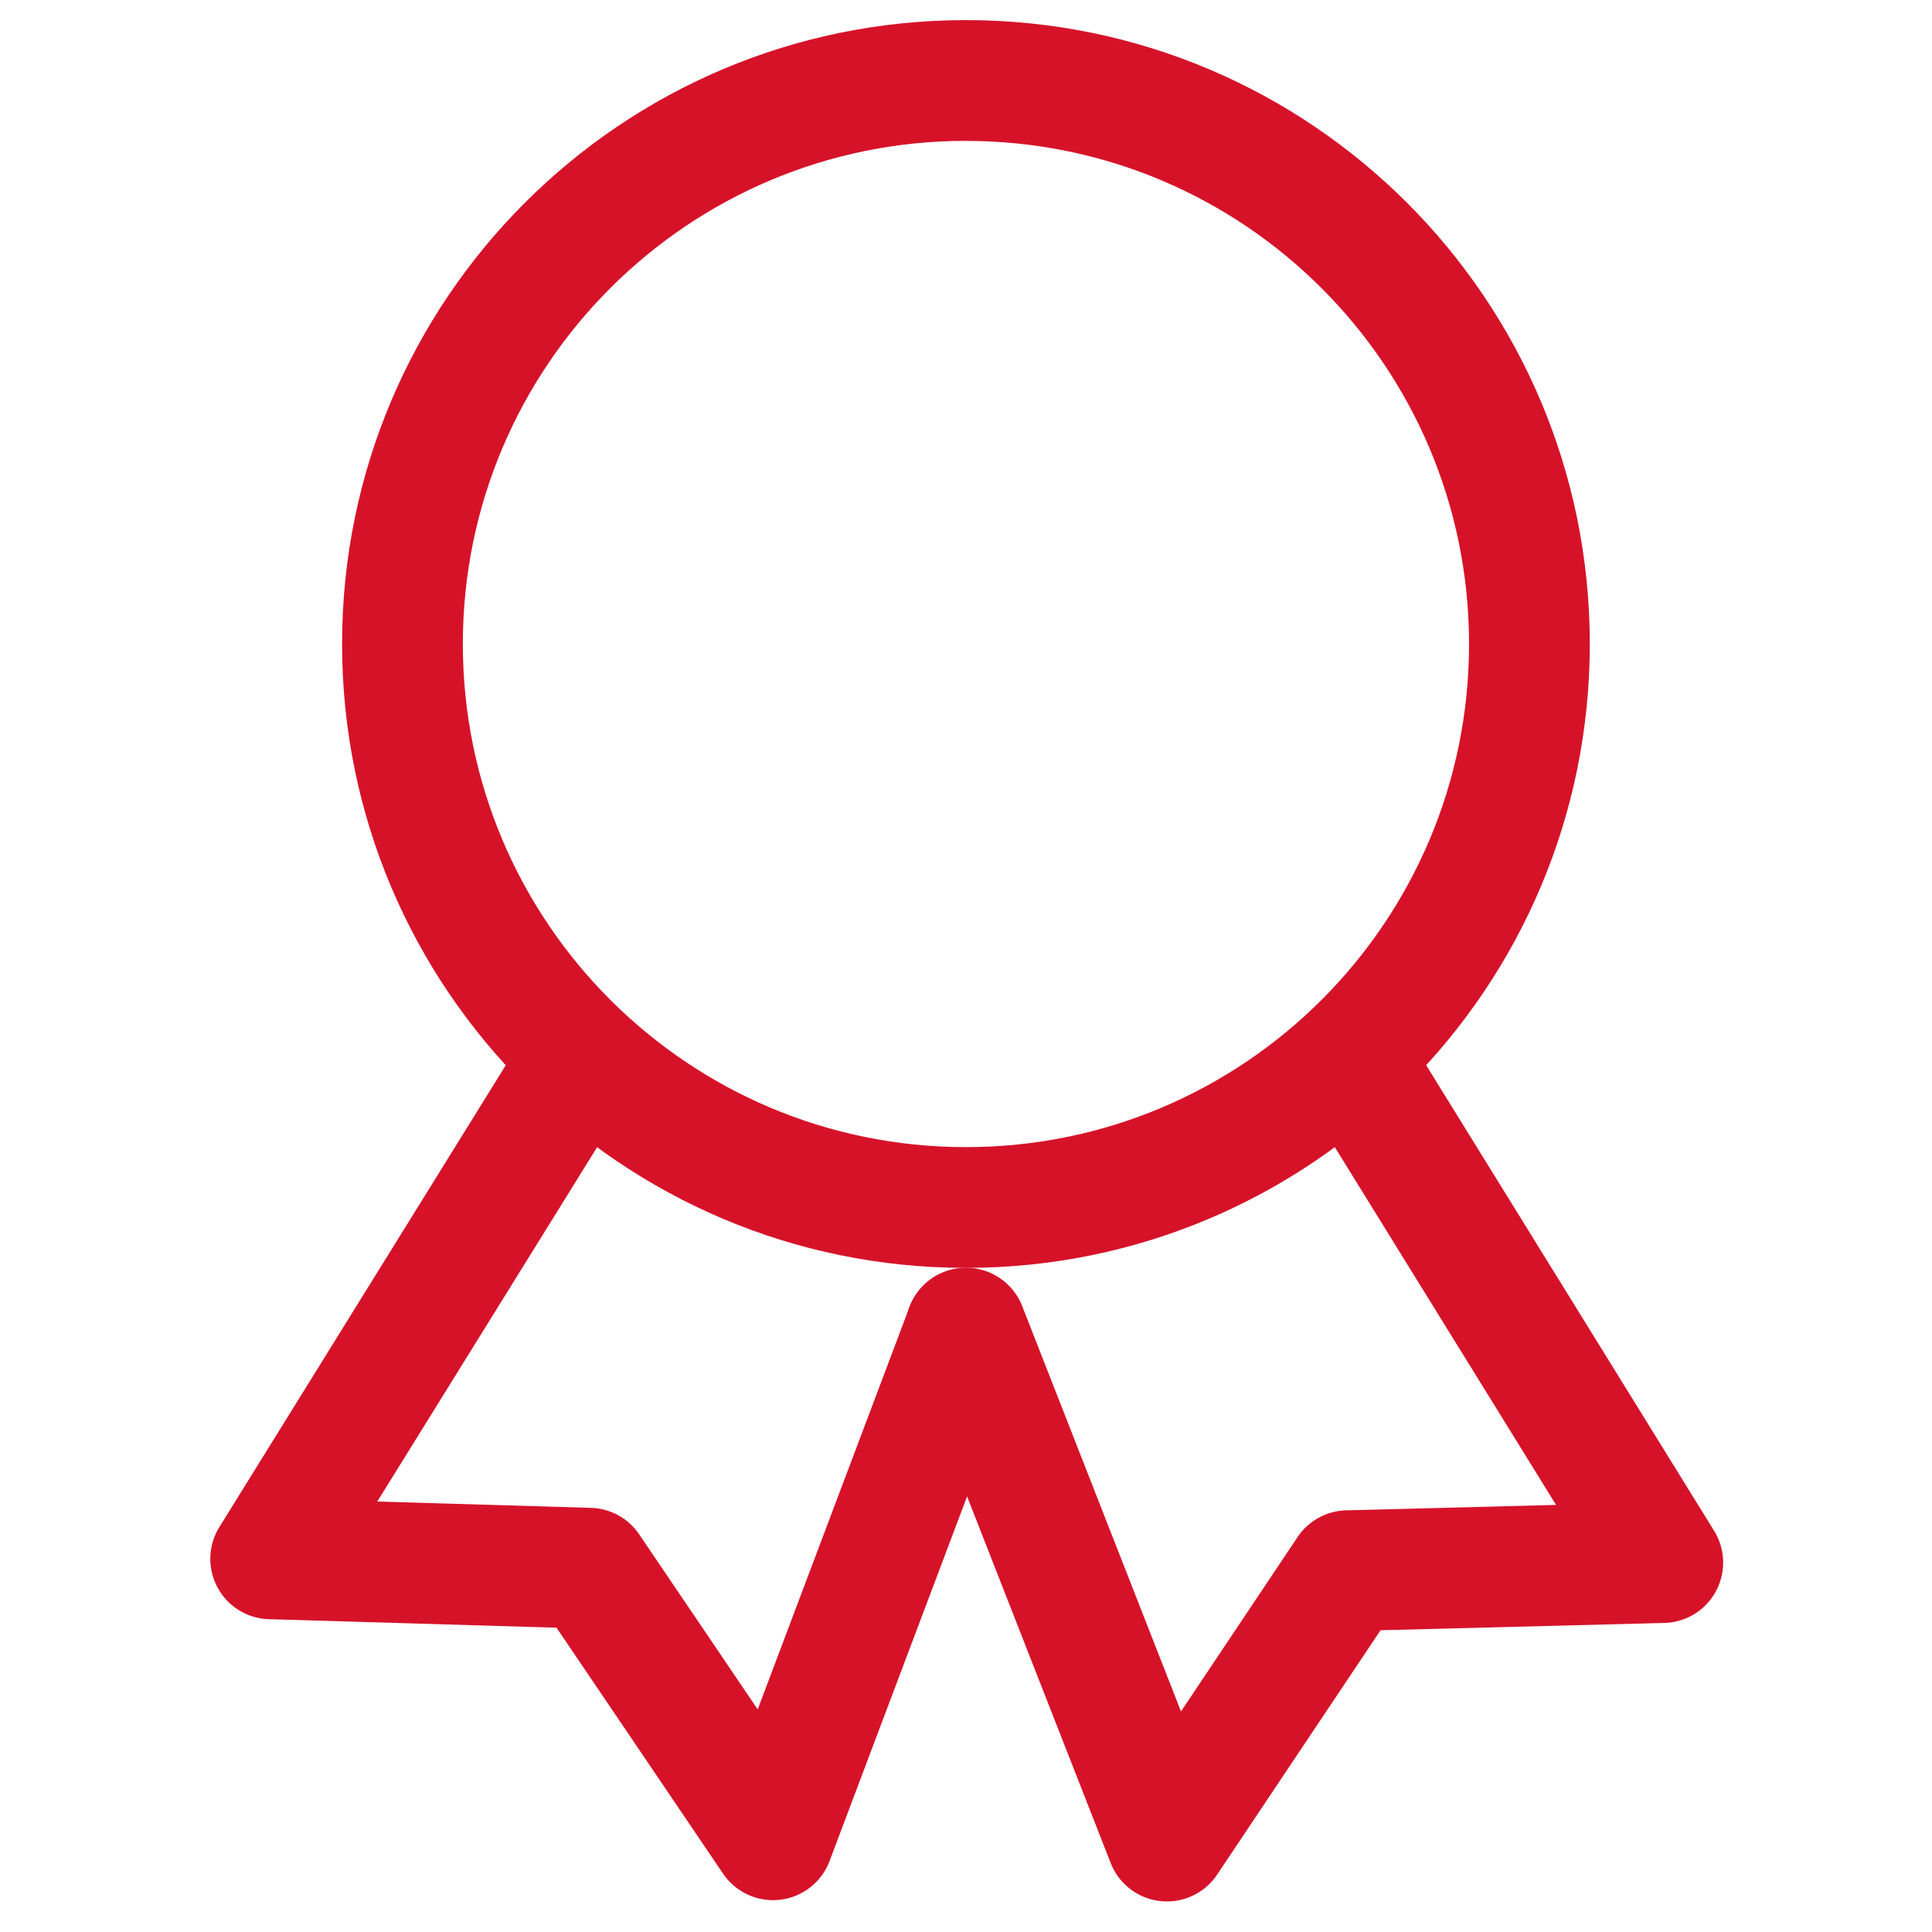
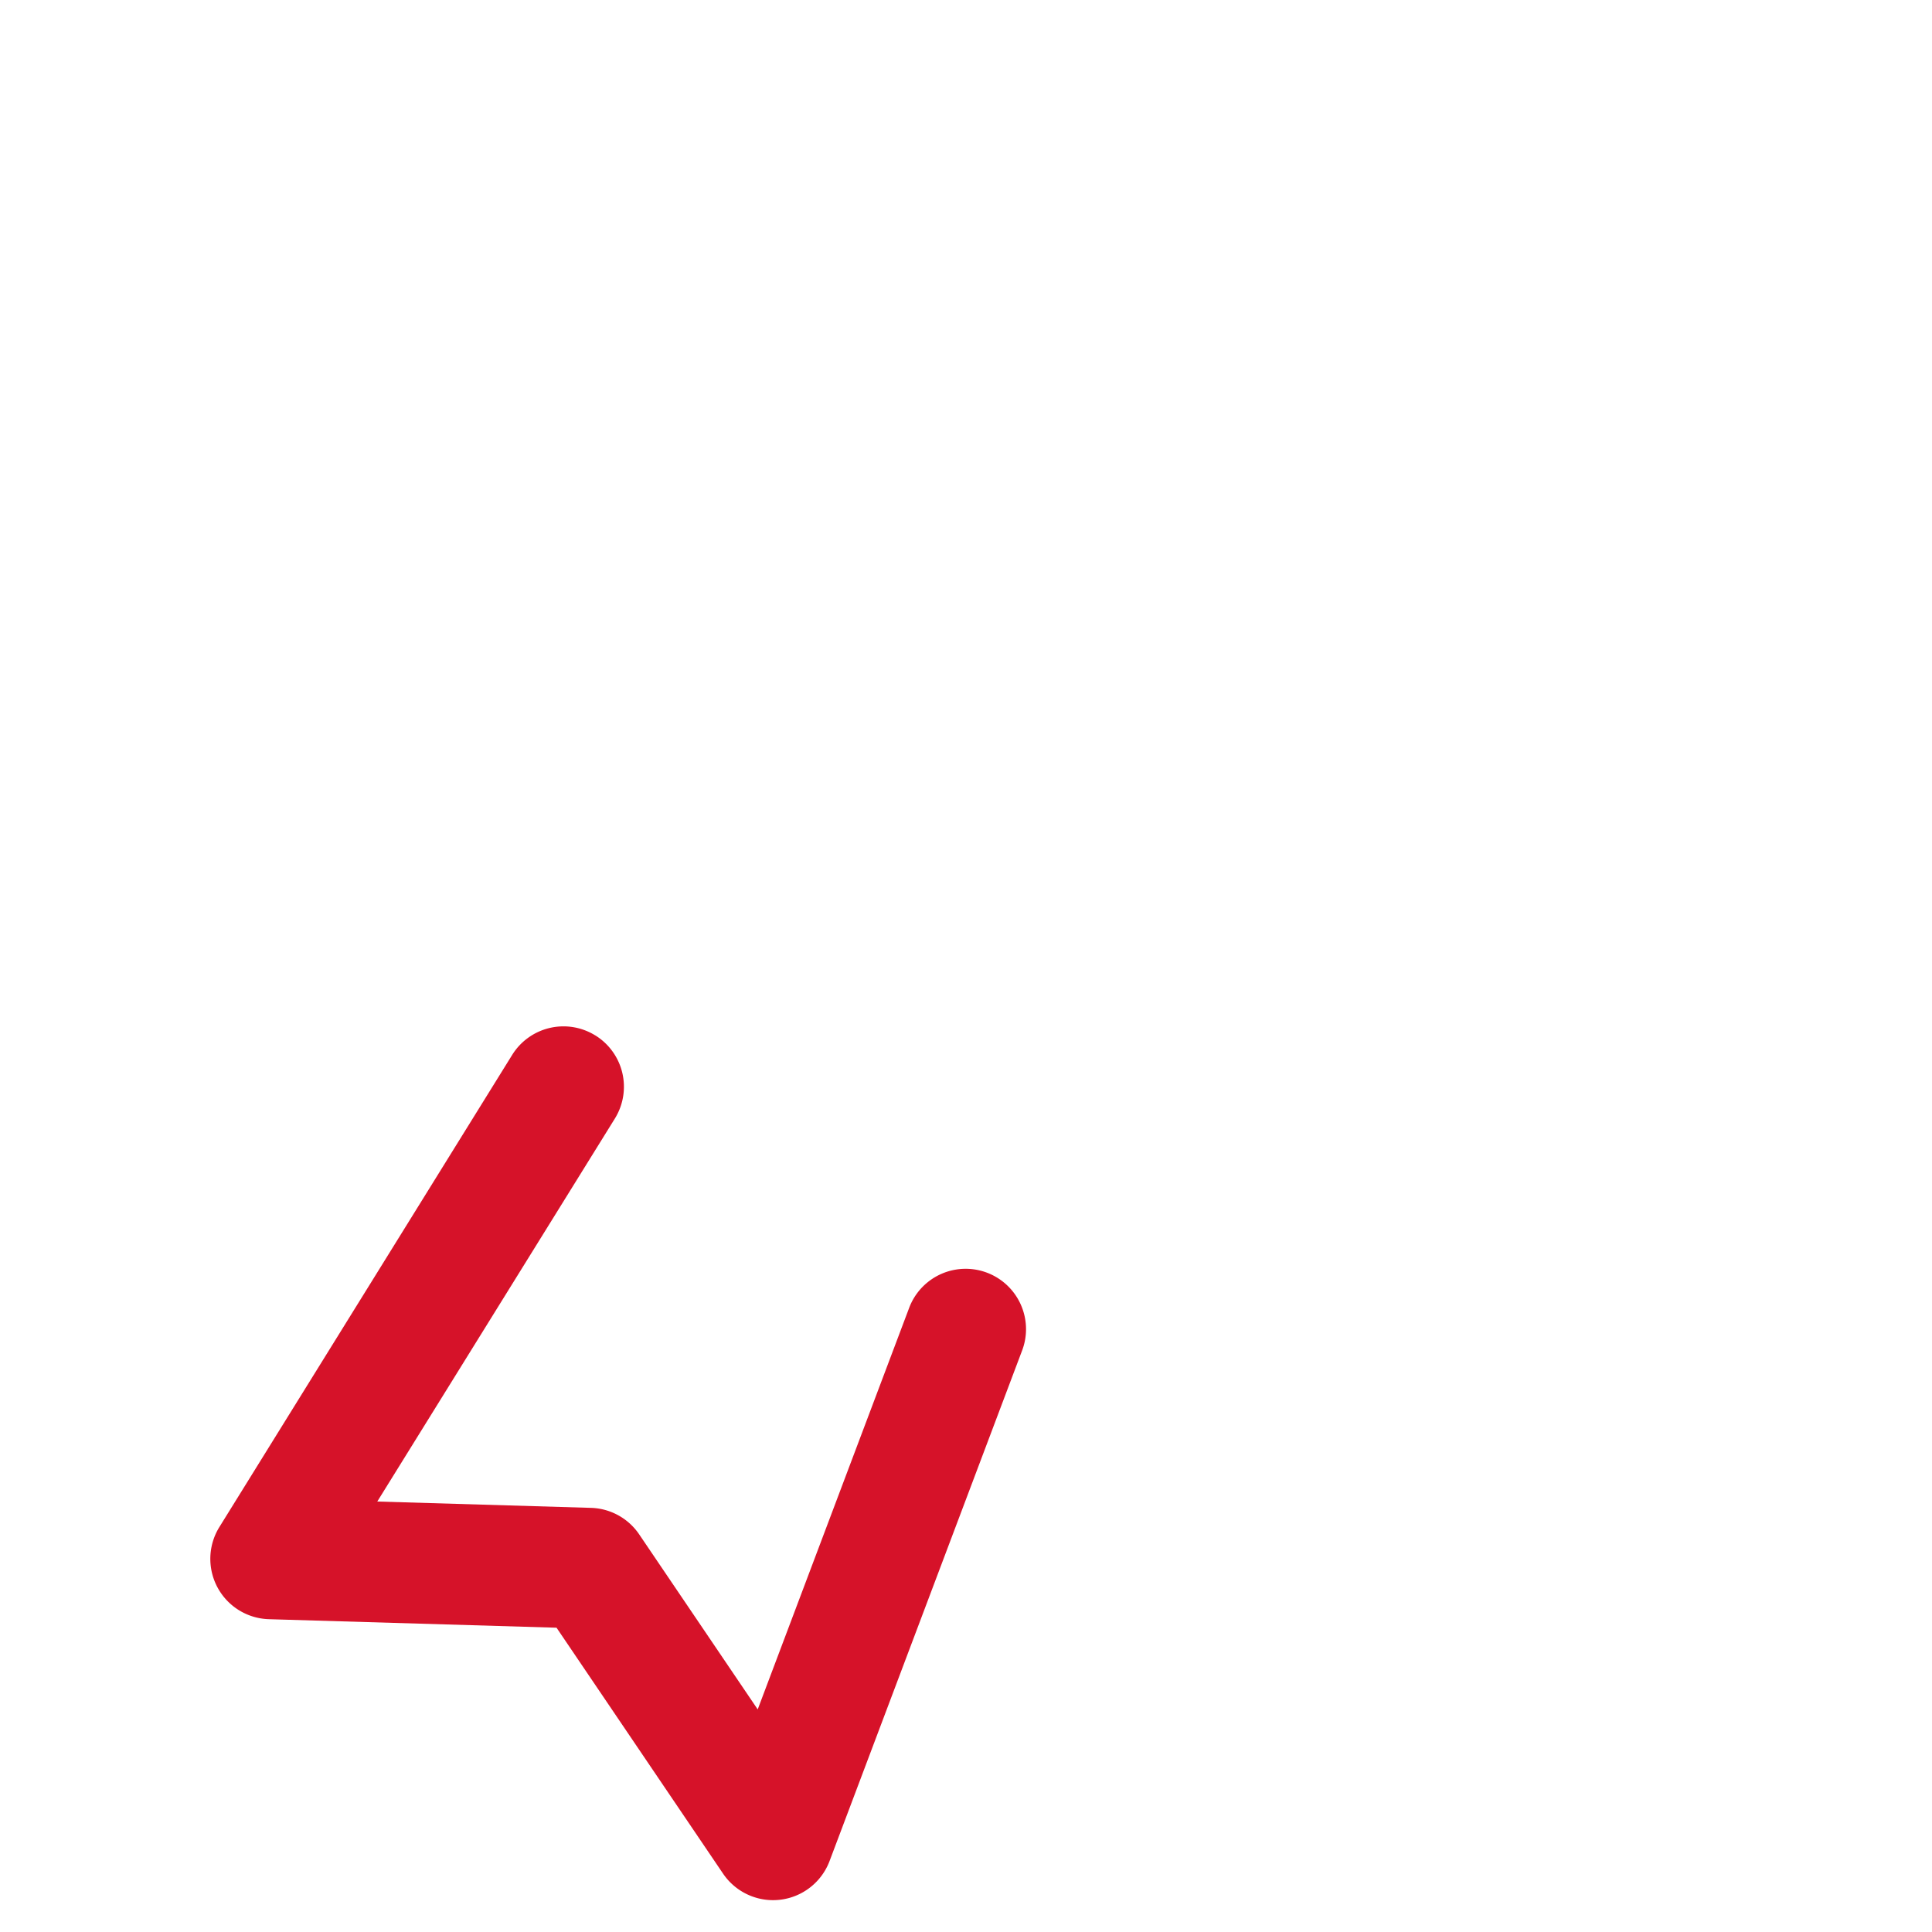
<svg xmlns="http://www.w3.org/2000/svg" width="32" height="32" fill="#d61229" fill-rule="evenodd">
-   <path d="M15.999 2.333c-4.602 0-8.333 3.731-8.333 8.333S11.397 19 15.999 19s8.333-3.731 8.333-8.333-3.731-8.333-8.333-8.333zM5.666 10.666C5.666 4.959 10.292.333 15.999.333s10.333 4.626 10.333 10.333S21.706 21 15.999 21 5.666 16.373 5.666 10.666z" />
  <path d="M9.861 17.15a1 1 0 0 1 .323 1.377L6.249 24.87l3.54.105a1 1 0 0 1 .798.439l1.963 2.899 2.514-6.665a1 1 0 0 1 1.871.706l-3.195 8.471a1 1 0 0 1-1.764.208l-2.758-4.073-4.764-.141a1 1 0 0 1-.82-1.527l4.849-7.819a1 1 0 0 1 1.377-.323z" />
-   <path d="M22.141 17.15a1 1 0 0 1 1.377.325l4.873 7.88a1 1 0 0 1-.825 1.526l-4.7.121-2.707 4.048a1 1 0 0 1-1.762-.191l-3.327-8.493a1 1 0 1 1 1.862-.73l2.629 6.711 1.93-2.887a1 1 0 0 1 .805-.444l3.477-.09-3.957-6.399a1 1 0 0 1 .325-1.376z" />
</svg>